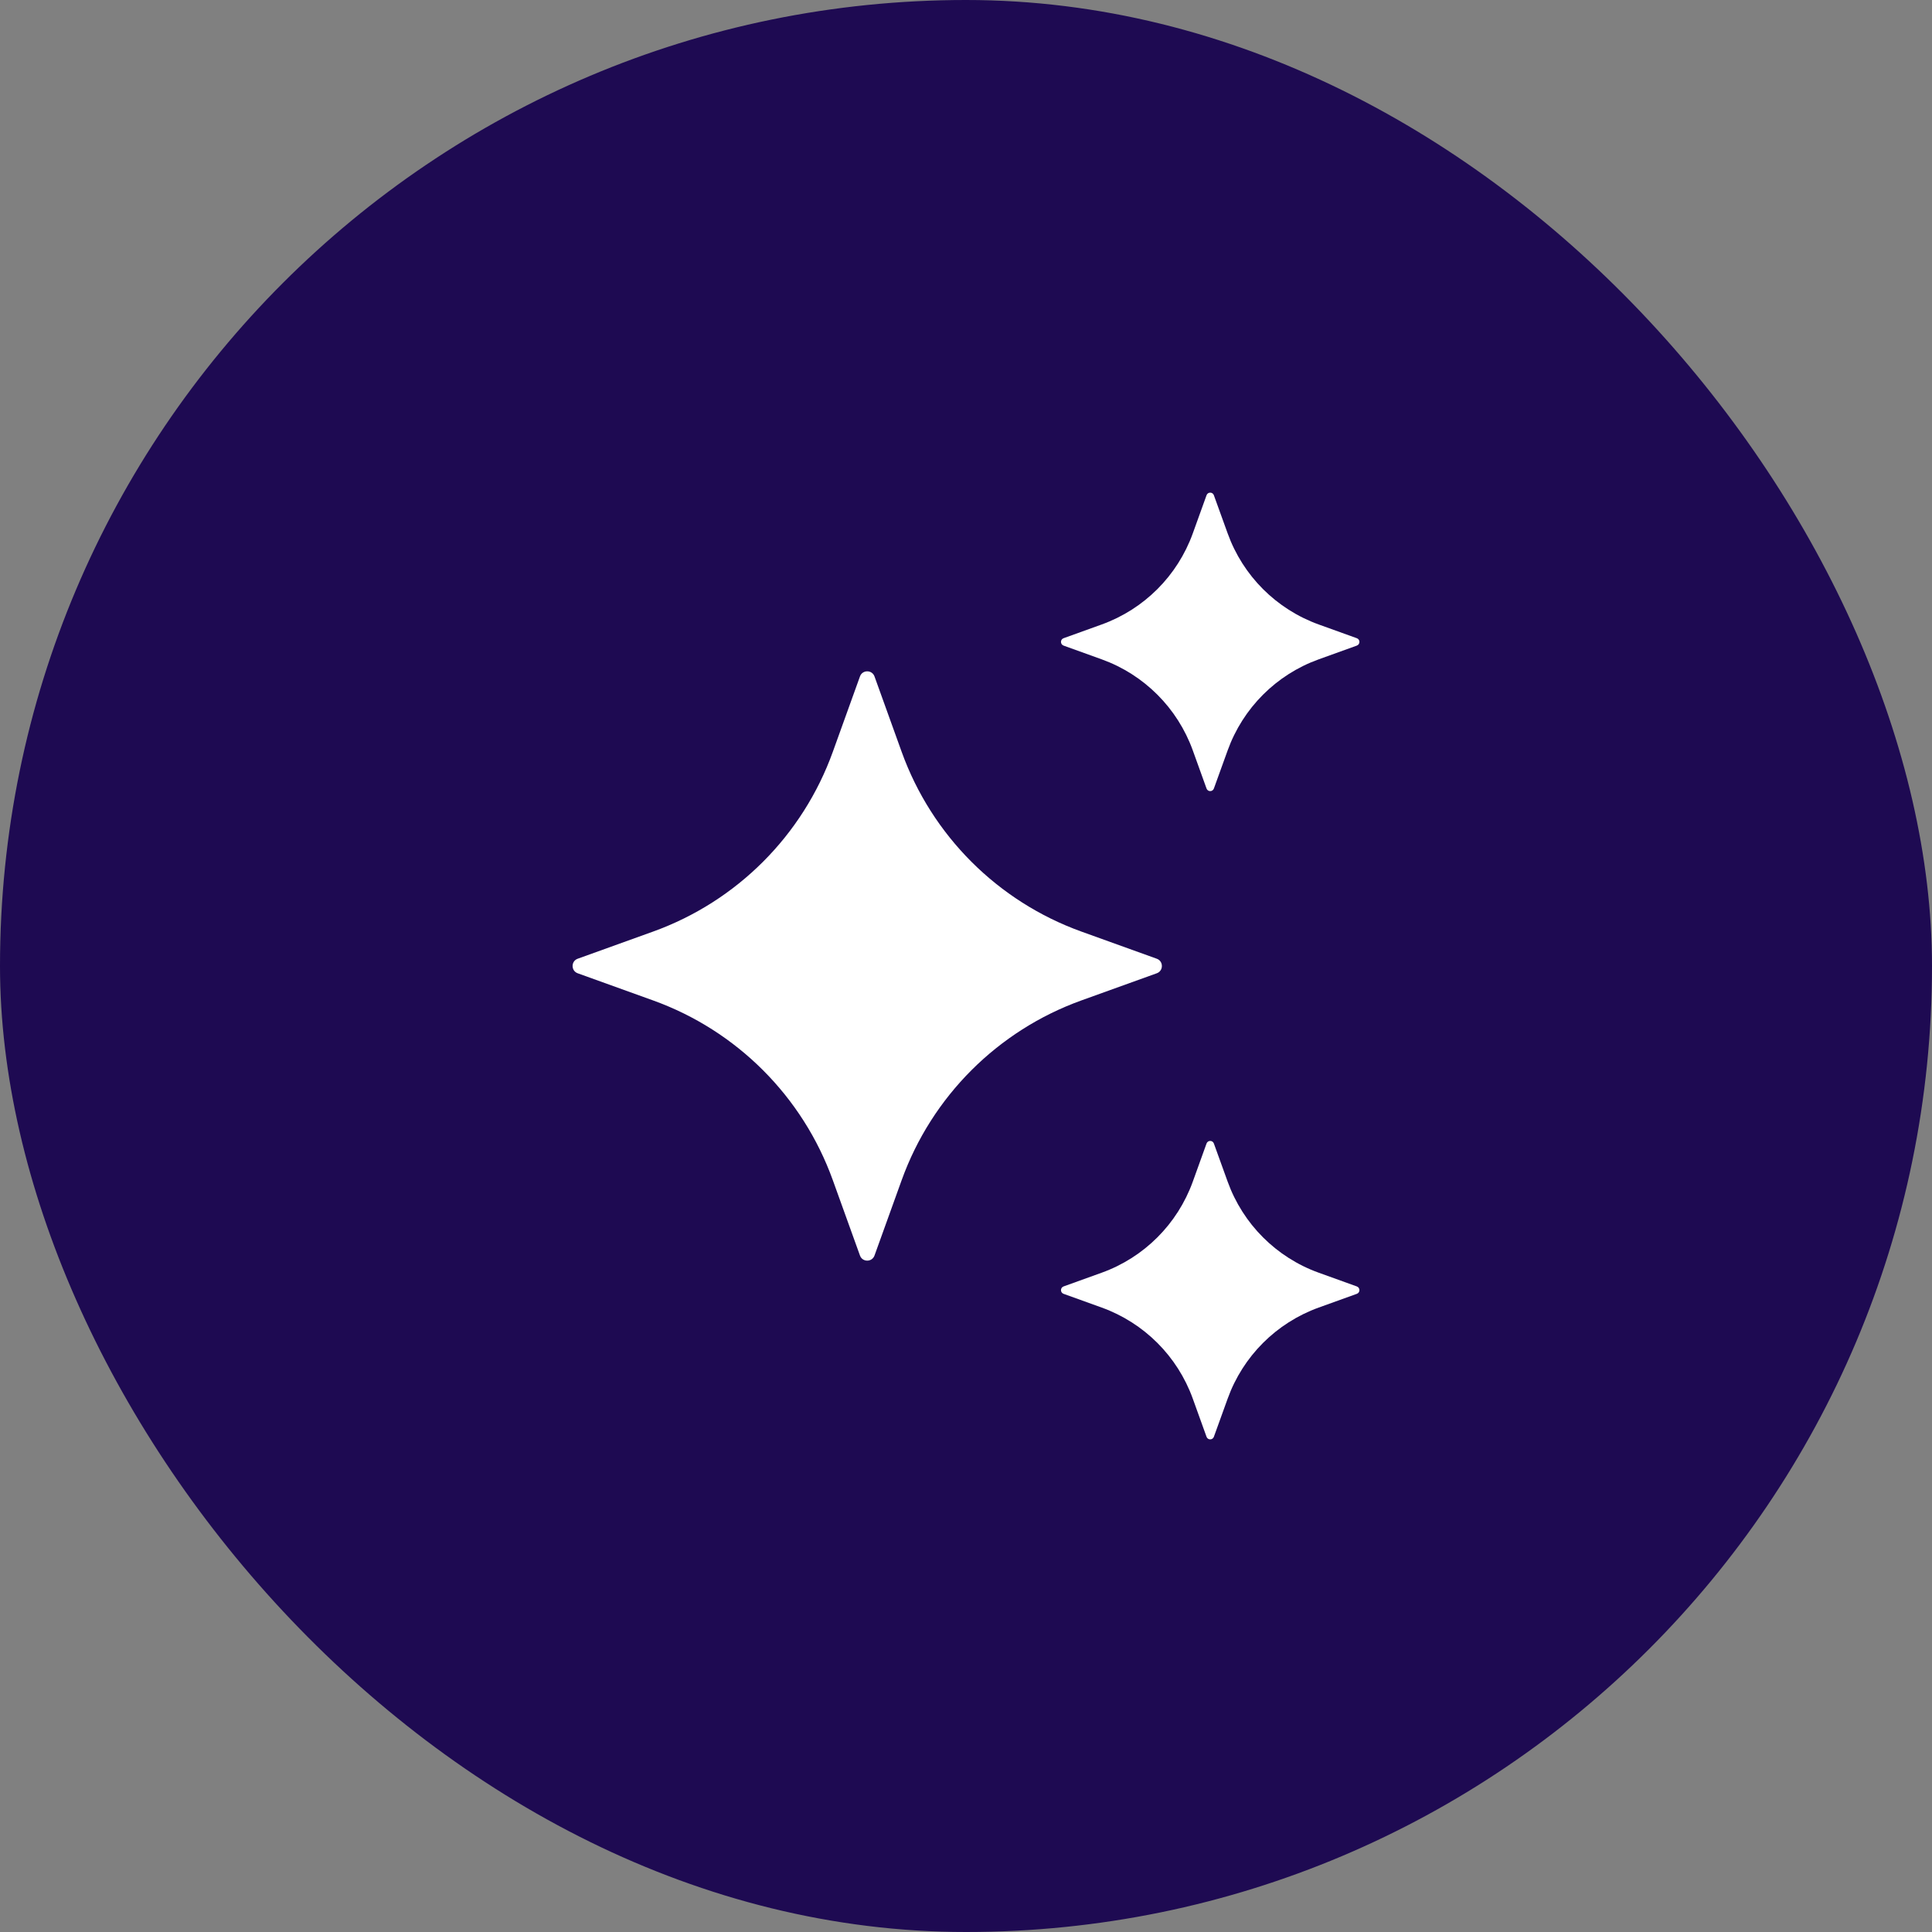
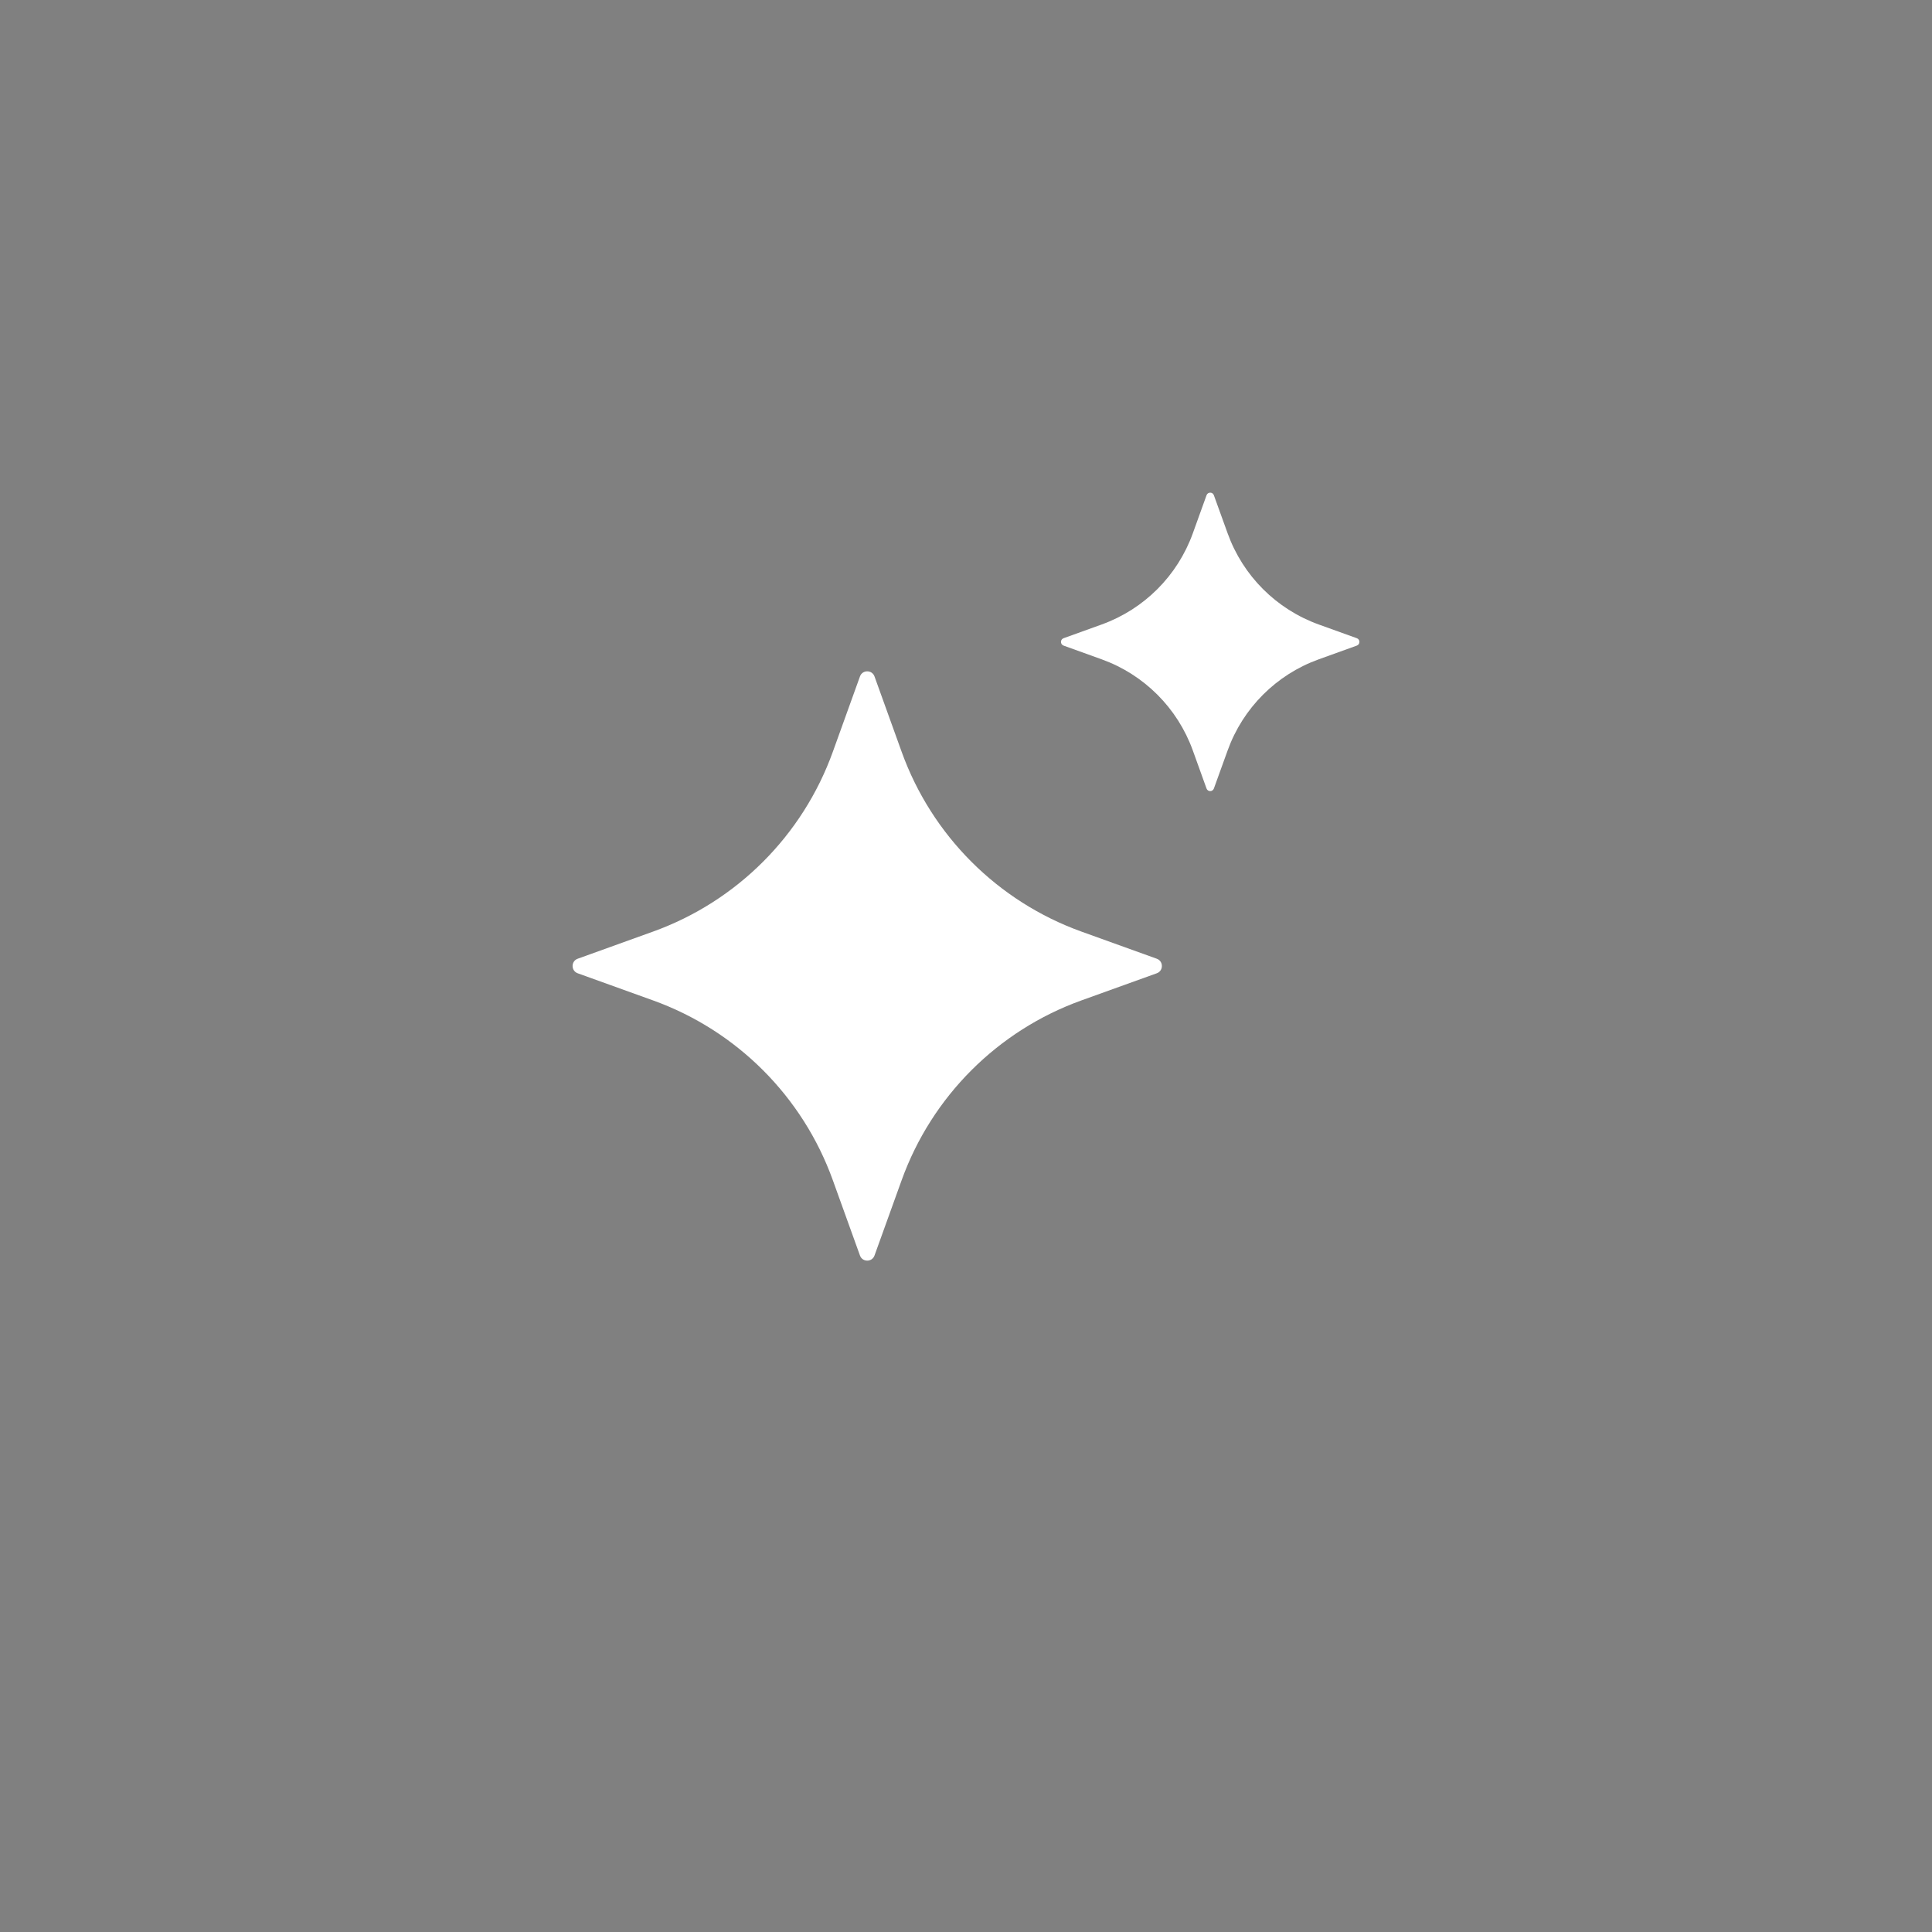
<svg xmlns="http://www.w3.org/2000/svg" width="50" height="50" viewBox="0 0 50 50" fill="none">
  <rect x="0" y="0" width="50" height="50" fill="#808080" stroke="none" />
-   <rect width="50" height="50" rx="25" fill="#1E0A52" />
  <path d="M22.632 17.506L23.335 19.458C24.115 21.623 25.821 23.329 27.986 24.109L29.938 24.812C30.113 24.876 30.113 25.125 29.938 25.188L27.986 25.891C25.821 26.671 24.115 28.377 23.335 30.542L22.632 32.493C22.568 32.669 22.319 32.669 22.256 32.493L21.553 30.542C20.773 28.377 19.067 26.671 16.902 25.891L14.95 25.188C14.775 25.124 14.775 24.875 14.95 24.812L16.902 24.109C19.067 23.329 20.773 21.623 21.553 19.458L22.256 17.506C22.319 17.33 22.568 17.33 22.632 17.506Z" fill="white" />
  <path d="M31.415 12.817L31.772 13.805C32.167 14.902 33.031 15.765 34.127 16.161L35.115 16.517C35.204 16.549 35.204 16.675 35.115 16.708L34.127 17.064C33.031 17.459 32.167 18.323 31.772 19.419L31.415 20.407C31.383 20.496 31.257 20.496 31.225 20.407L30.869 19.419C30.473 18.323 29.609 17.459 28.513 17.064L27.525 16.708C27.436 16.675 27.436 16.549 27.525 16.517L28.513 16.161C29.609 15.765 30.473 14.902 30.869 13.805L31.225 12.817C31.257 12.727 31.384 12.727 31.415 12.817Z" fill="white" />
-   <path d="M31.415 29.594L31.772 30.582C32.167 31.678 33.031 32.542 34.127 32.937L35.115 33.293C35.204 33.326 35.204 33.452 35.115 33.484L34.127 33.84C33.031 34.236 32.167 35.099 31.772 36.196L31.415 37.184C31.383 37.273 31.257 37.273 31.225 37.184L30.869 36.196C30.473 35.099 29.609 34.236 28.513 33.84L27.525 33.484C27.436 33.452 27.436 33.326 27.525 33.293L28.513 32.937C29.609 32.542 30.473 31.678 30.869 30.582L31.225 29.594C31.257 29.505 31.384 29.505 31.415 29.594Z" fill="white" />
</svg>